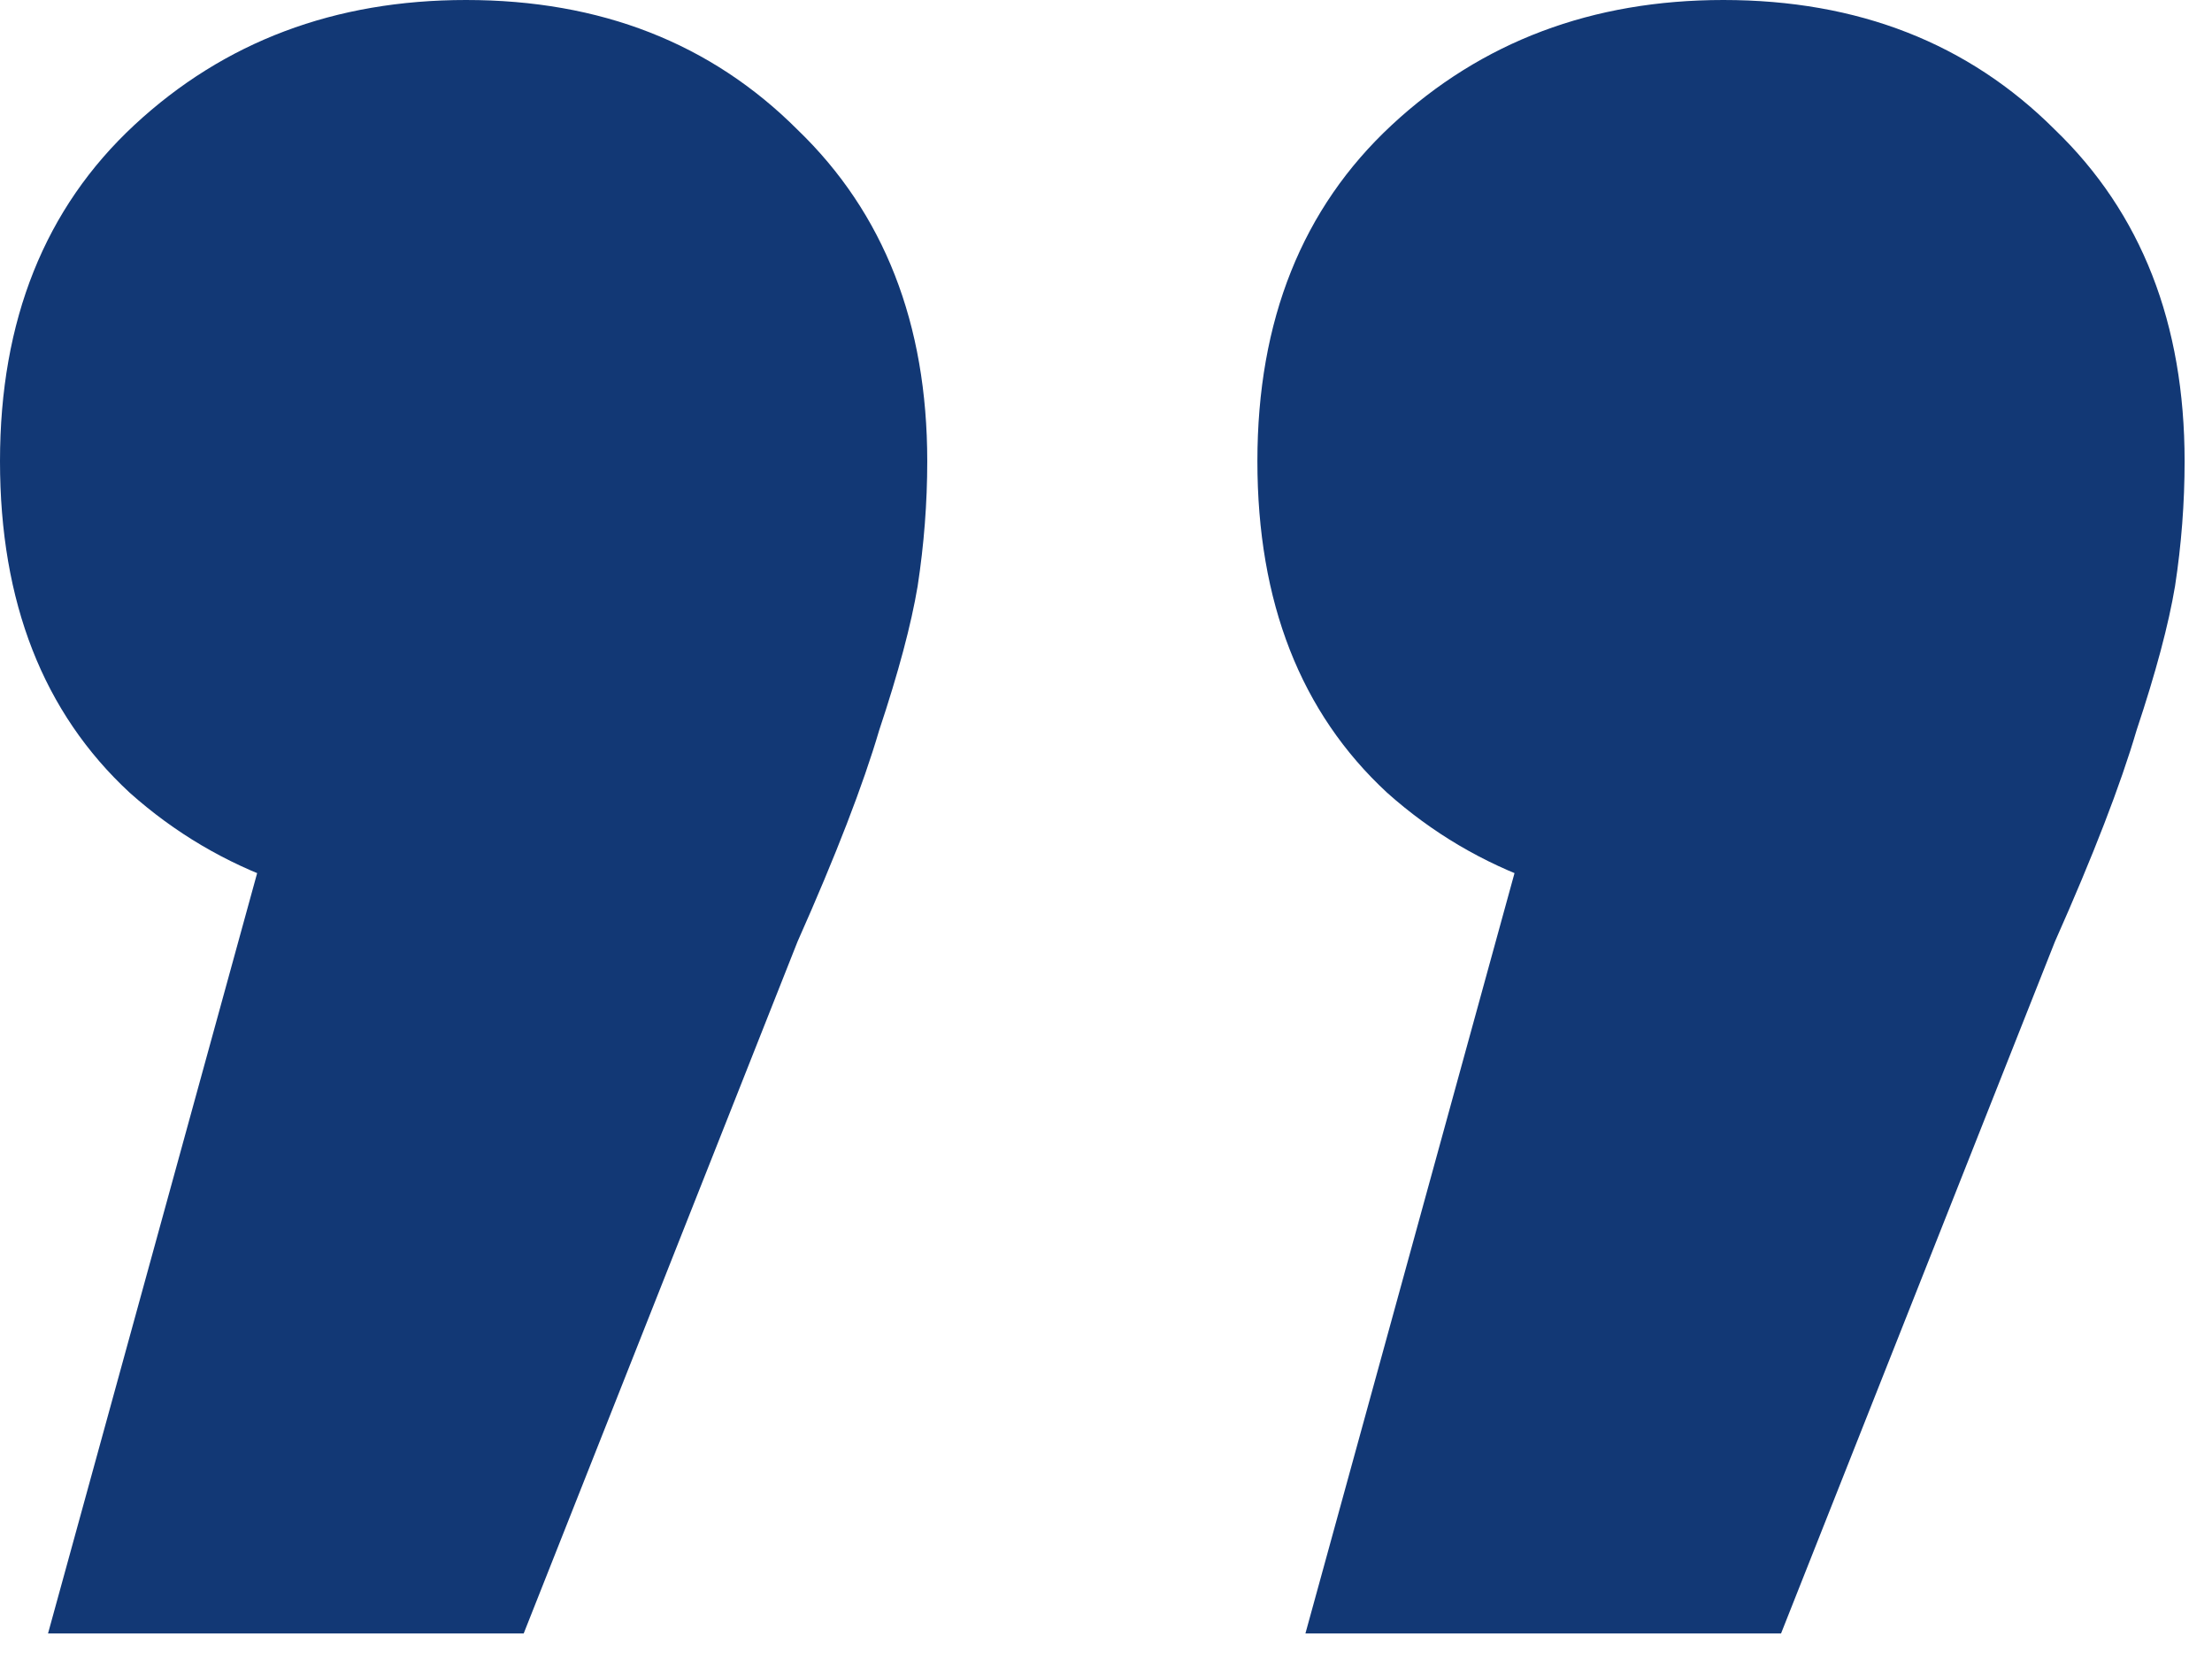
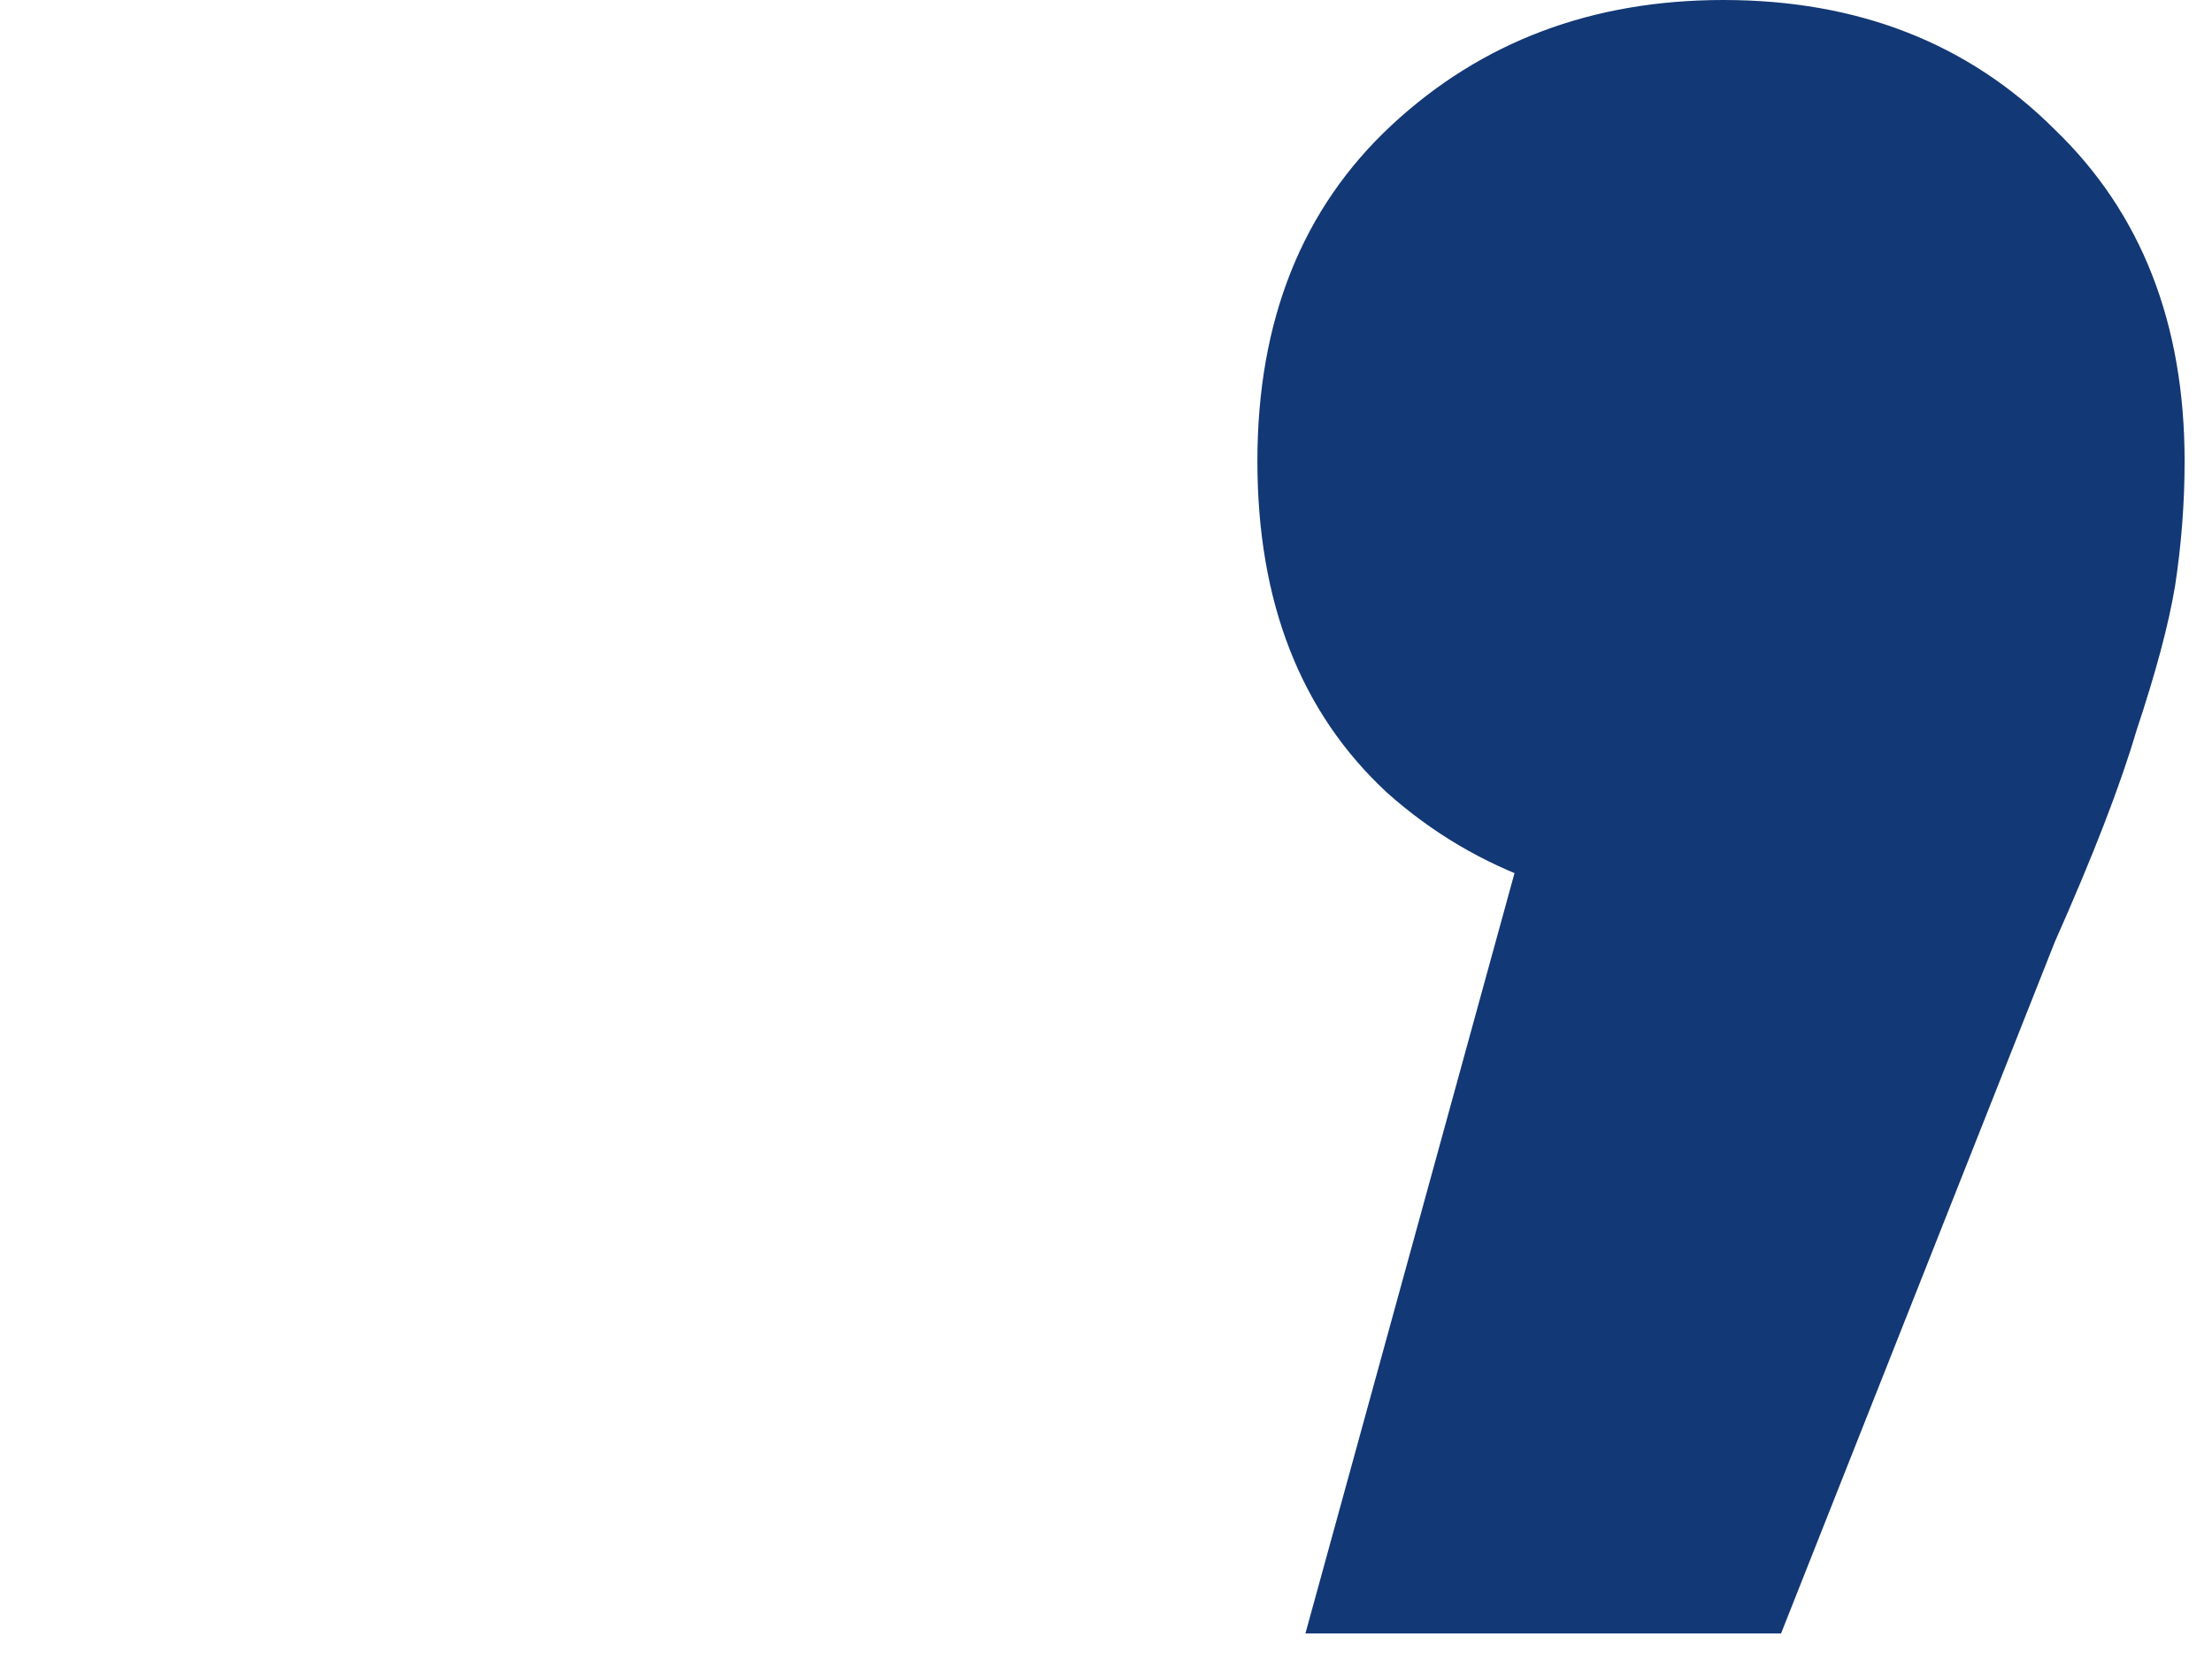
<svg xmlns="http://www.w3.org/2000/svg" width="52" height="39" viewBox="0 0 52 39" fill="none">
-   <path d="M1.129 38.4L8.584 11.294L11.068 21.459C7.831 21.459 5.158 20.518 3.049 18.635C1.016 16.753 0 14.155 0 10.842C0 7.529 1.054 4.894 3.162 2.936C5.271 0.979 7.868 0 10.955 0C14.118 0 16.715 1.016 18.748 3.049C20.781 5.007 21.798 7.605 21.798 10.842C21.798 11.821 21.722 12.8 21.572 13.779C21.421 14.682 21.12 15.812 20.668 17.167C20.292 18.447 19.652 20.104 18.748 22.137L12.311 38.4H1.129Z" fill="#123875" />
  <path d="M30.688 38.4L38.142 11.294L40.627 21.459C37.389 21.459 34.717 20.518 32.608 18.635C30.575 16.753 29.559 14.155 29.559 10.842C29.559 7.529 30.613 4.894 32.721 2.936C34.829 0.979 37.427 0 40.514 0C43.676 0 46.274 1.016 48.307 3.049C50.34 5.007 51.356 7.605 51.356 10.842C51.356 11.821 51.281 12.8 51.131 13.779C50.98 14.682 50.679 15.812 50.227 17.167C49.851 18.447 49.211 20.104 48.307 22.137L41.869 38.4H30.688Z" fill="#123875" />
</svg>